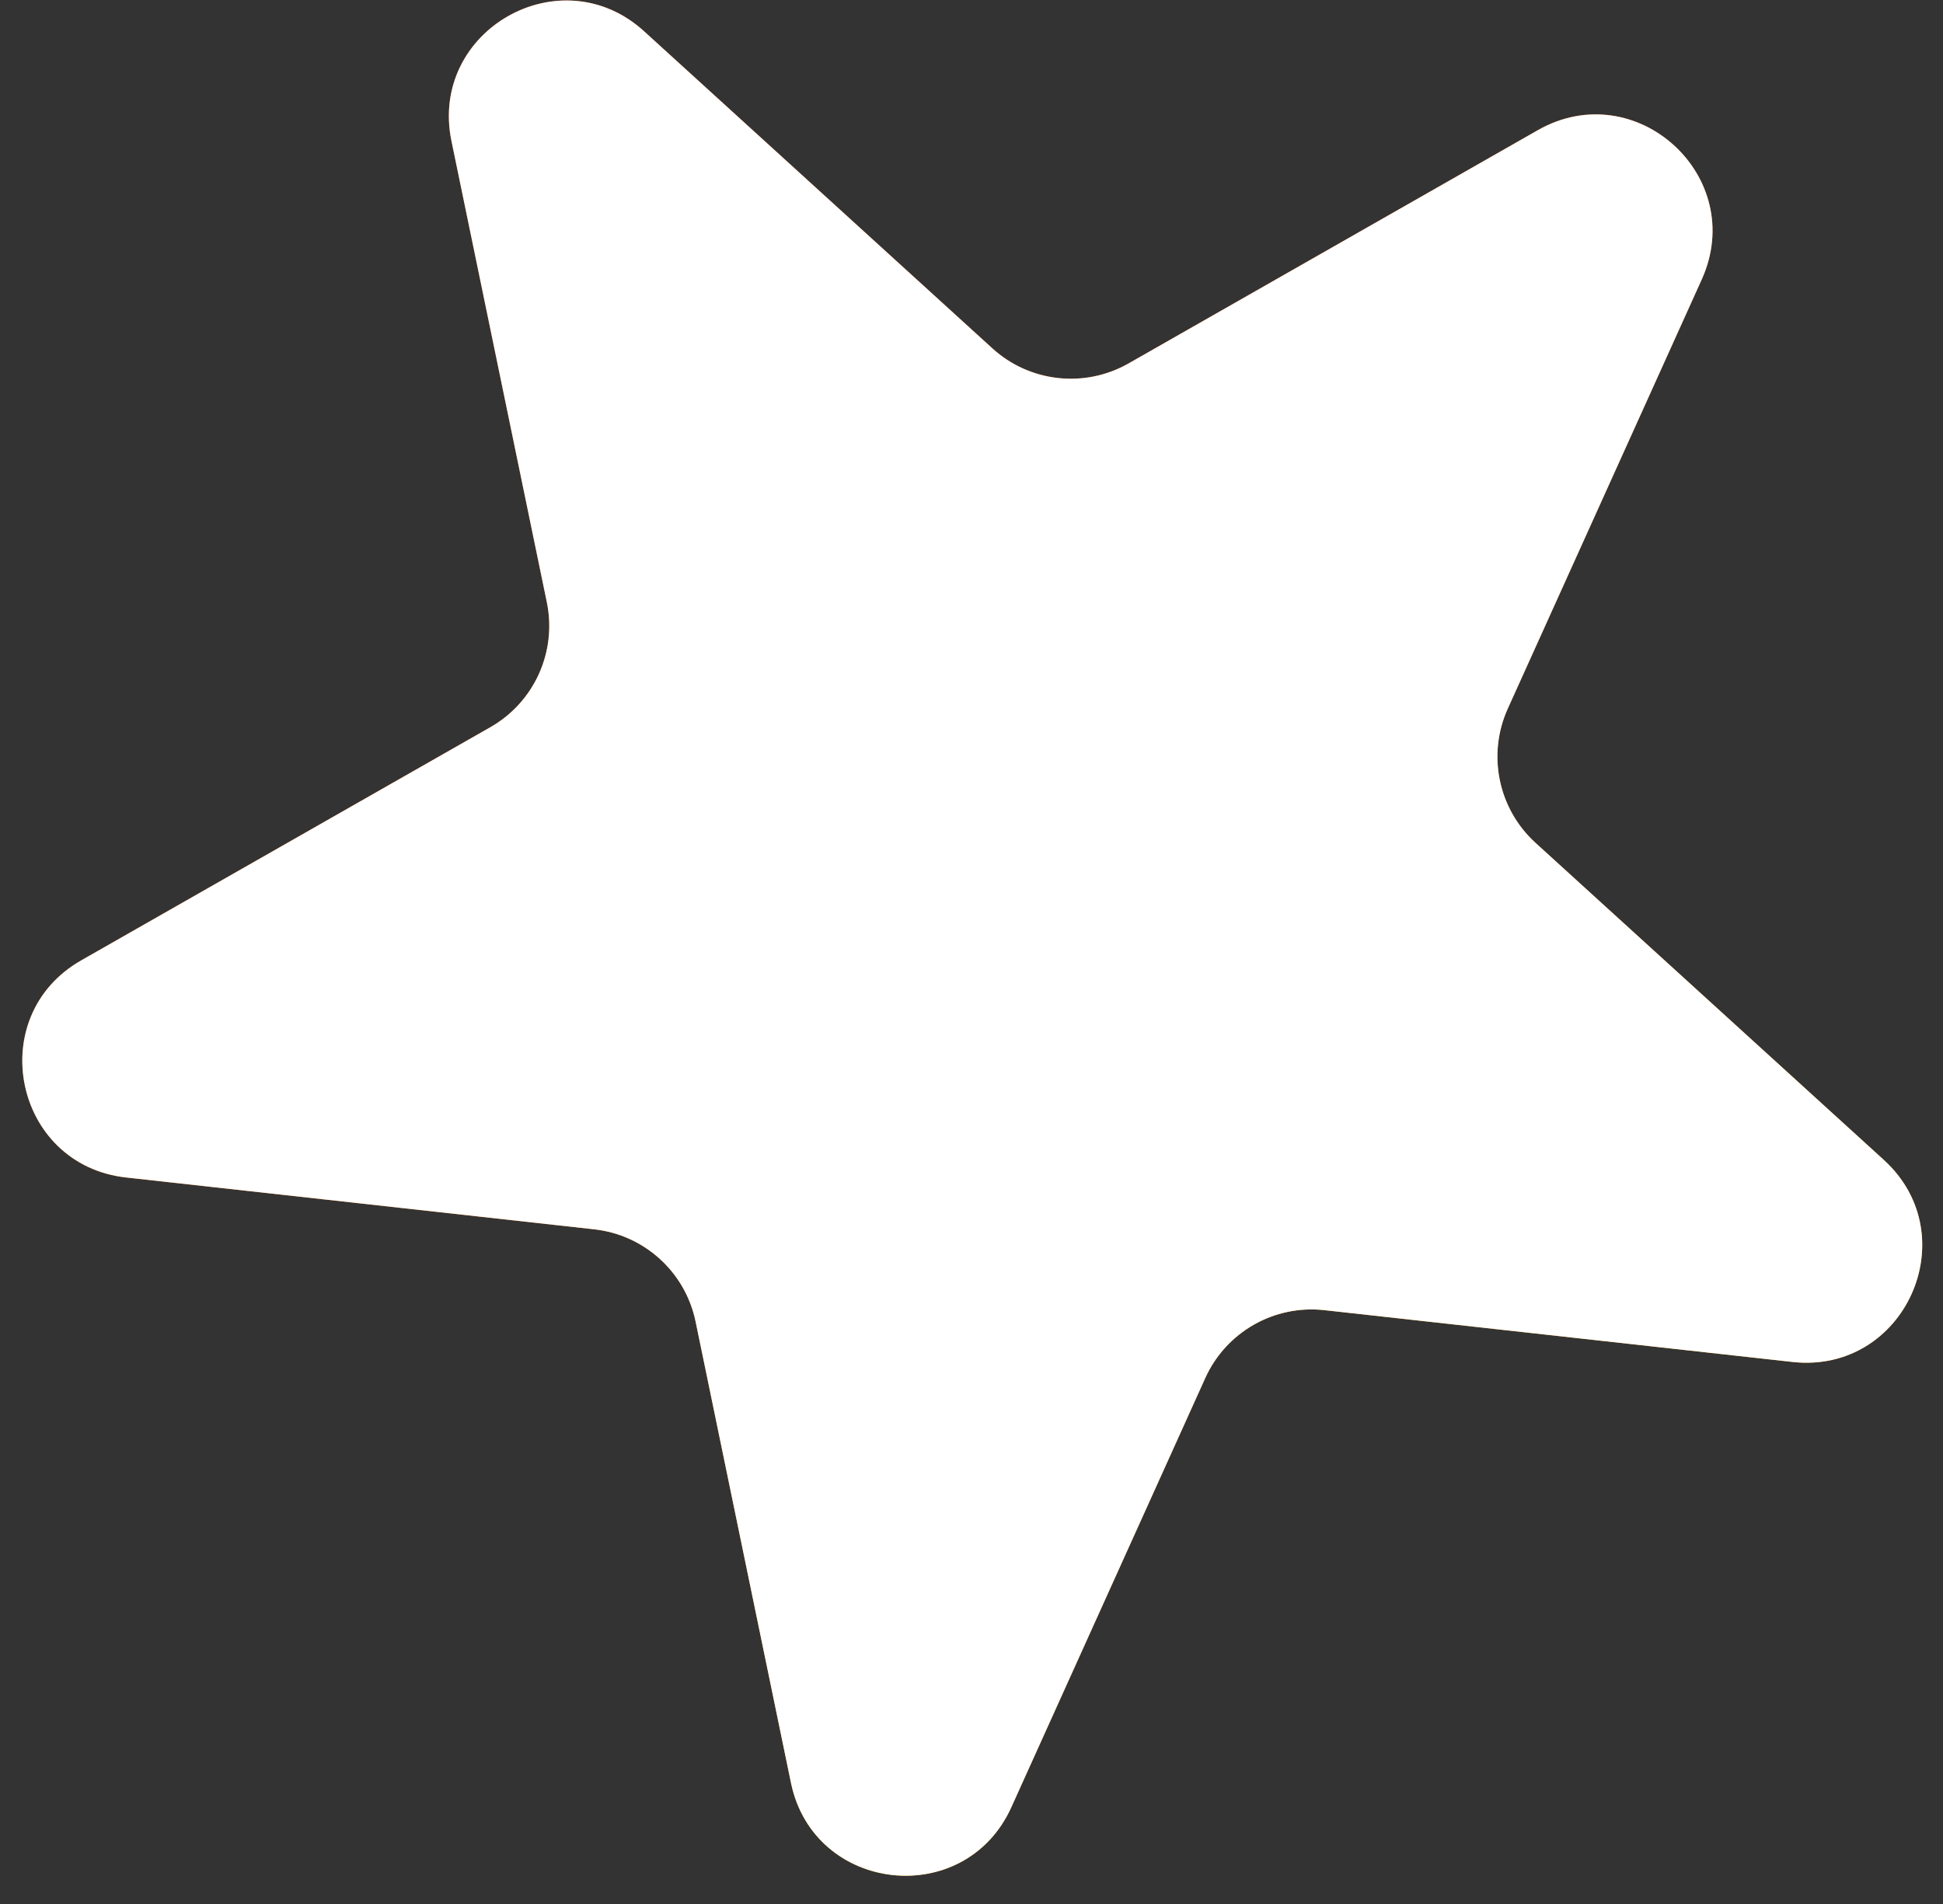
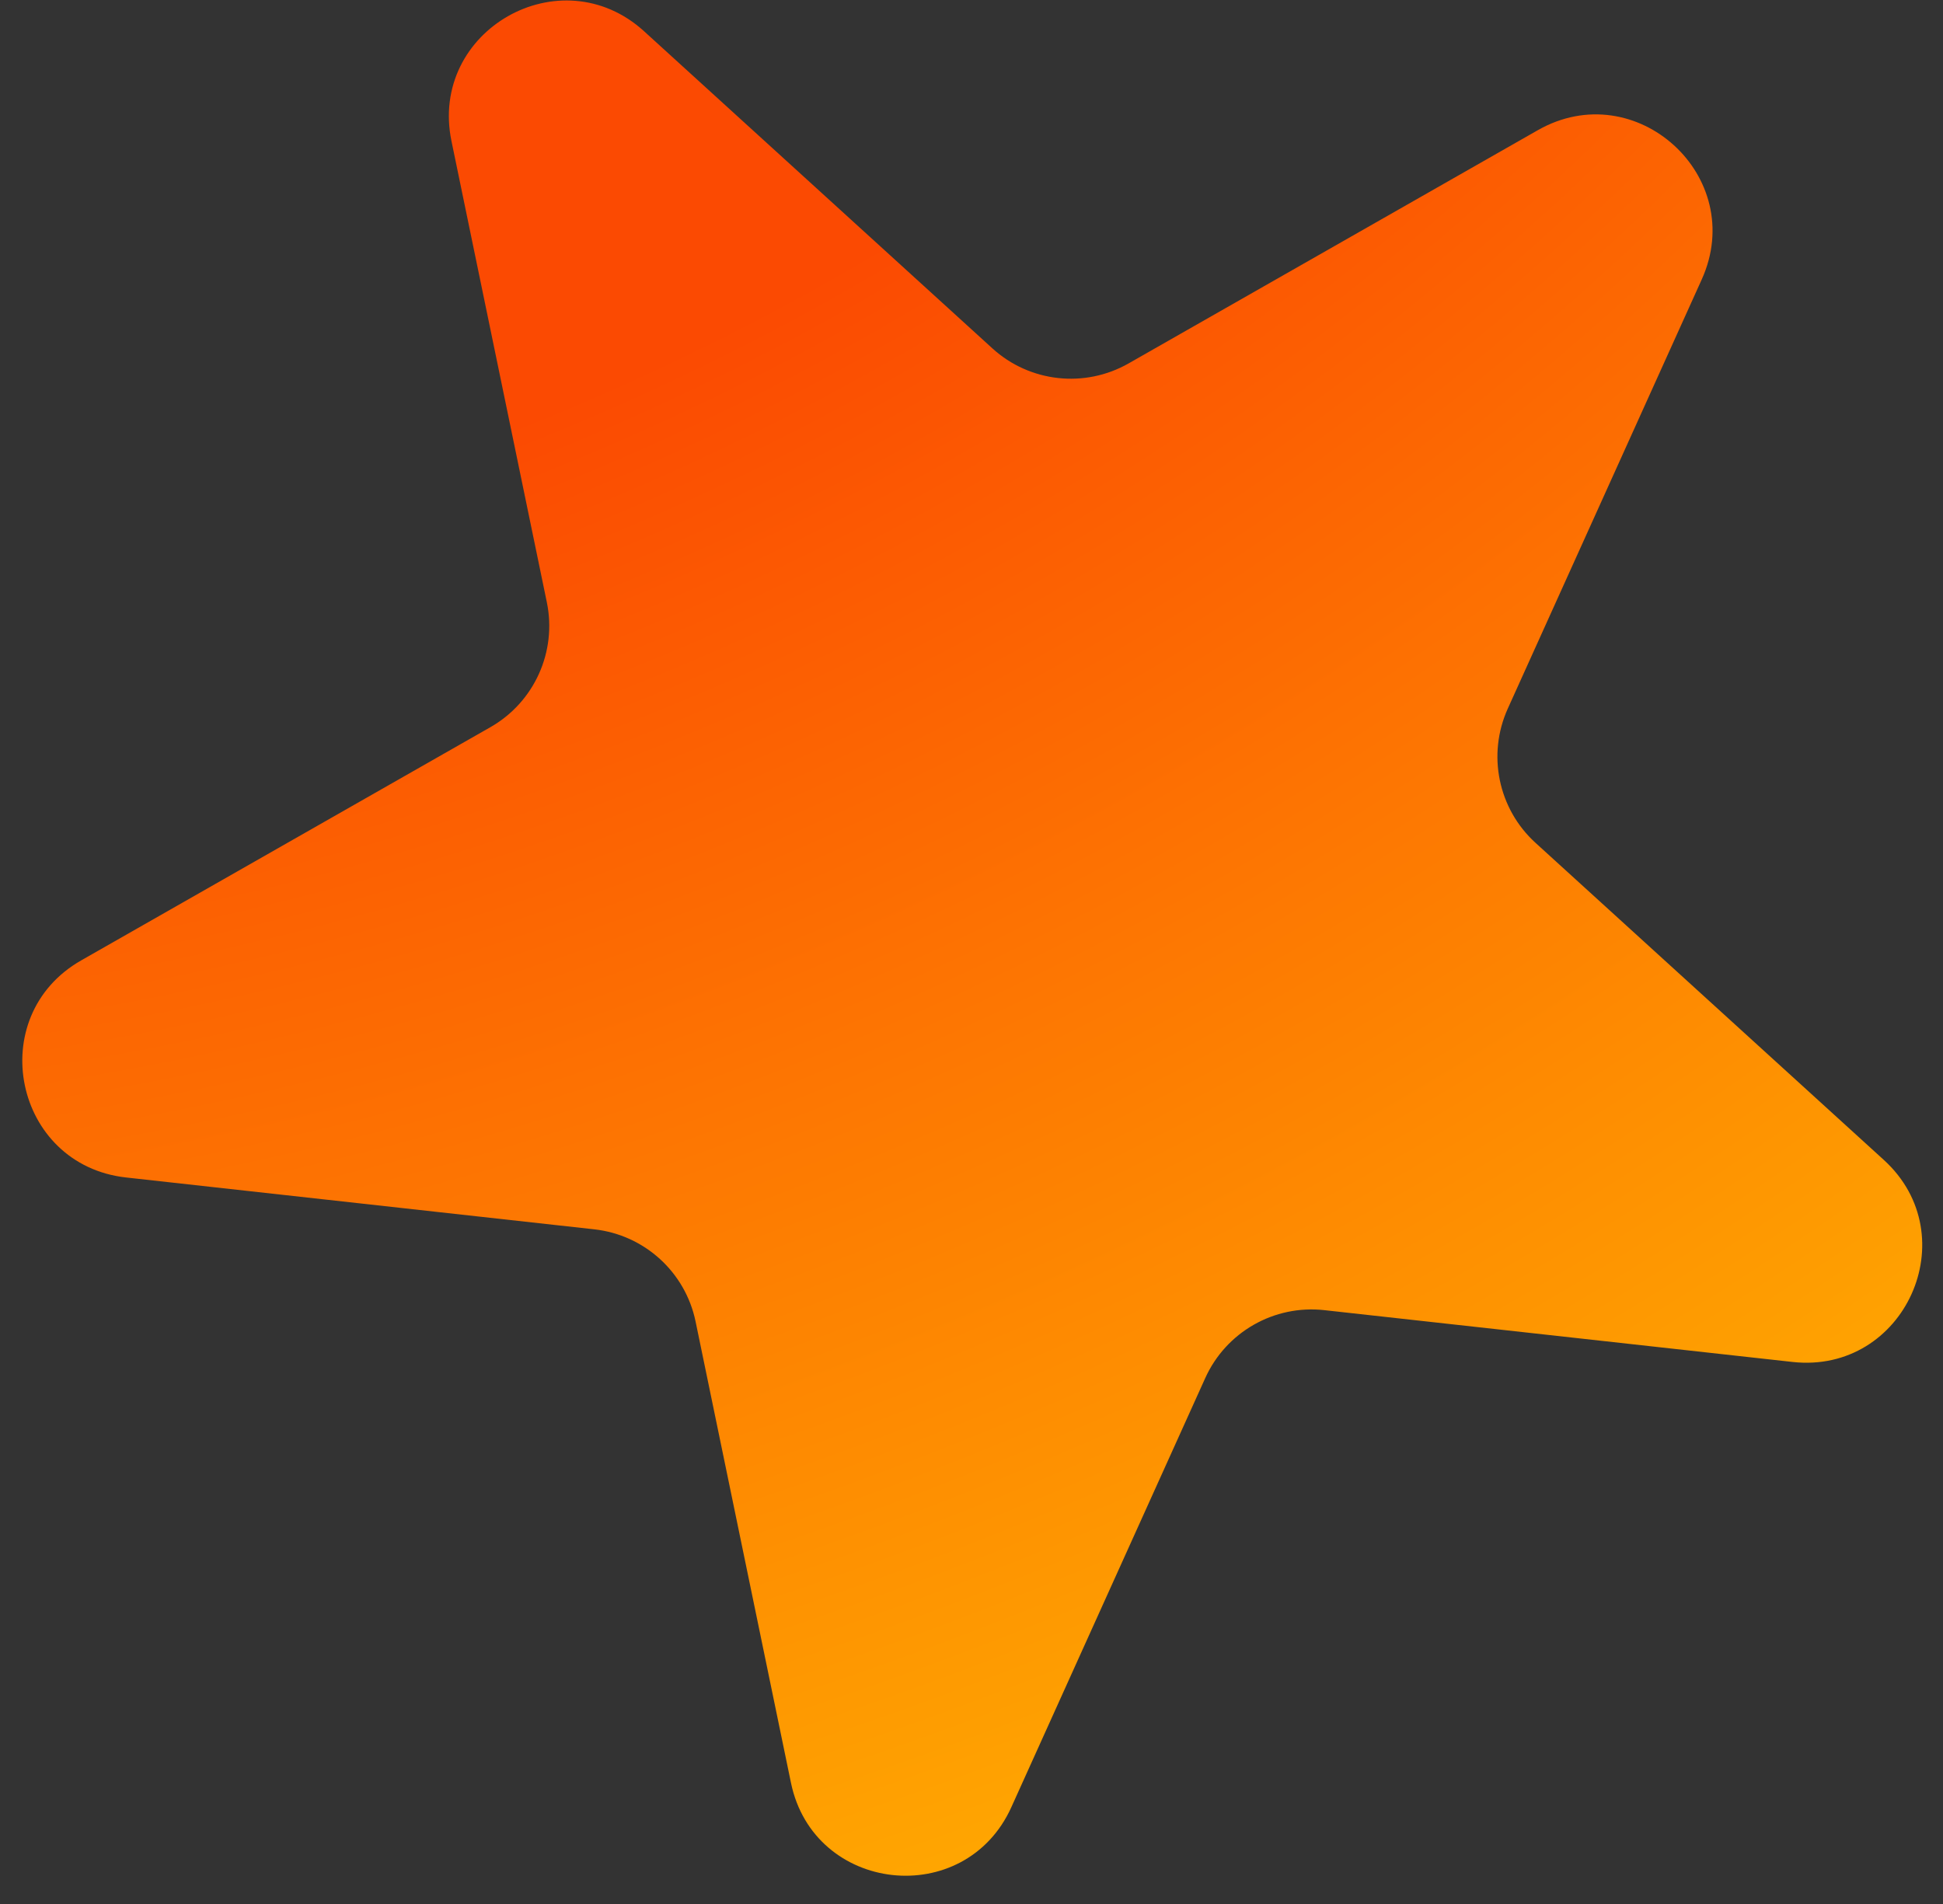
<svg xmlns="http://www.w3.org/2000/svg" width="50" height="49" viewBox="0 0 50 49" fill="none">
  <rect x="0" y="0" width="50" height="49" fill="#333333" stroke="none" />
  <path d="M11.618 3.631C11.03 0.785 14.427 -1.151 16.576 0.806L25.537 8.965C26.498 9.84 27.913 9.996 29.042 9.353L39.572 3.351C42.096 1.912 44.988 4.545 43.791 7.193L38.8 18.237C38.265 19.422 38.553 20.816 39.514 21.691L48.476 29.85C50.625 31.807 49.015 35.37 46.126 35.05L34.08 33.717C32.788 33.574 31.552 34.279 31.016 35.463L26.026 46.507C24.829 49.156 20.942 48.725 20.354 45.88L17.9 34.011C17.637 32.738 16.584 31.78 15.292 31.637L3.246 30.303C0.358 29.983 -0.434 26.154 2.091 24.715L12.62 18.714C13.749 18.07 14.335 16.773 14.072 15.5L11.618 3.631Z" fill="url(#paint0_radial_31_75)" />
-   <path d="M11.618 3.631C11.03 0.785 14.427 -1.151 16.576 0.806L25.537 8.965C26.498 9.84 27.913 9.996 29.042 9.353L39.572 3.351C42.096 1.912 44.988 4.545 43.791 7.193L38.8 18.237C38.265 19.422 38.553 20.816 39.514 21.691L48.476 29.85C50.625 31.807 49.015 35.37 46.126 35.05L34.08 33.717C32.788 33.574 31.552 34.279 31.016 35.463L26.026 46.507C24.829 49.156 20.942 48.725 20.354 45.88L17.9 34.011C17.637 32.738 16.584 31.78 15.292 31.637L3.246 30.303C0.358 29.983 -0.434 26.154 2.091 24.715L12.62 18.714C13.749 18.07 14.335 16.773 14.072 15.5L11.618 3.631Z" fill="white" />
  <defs>
    <radialGradient id="paint0_radial_31_75" cx="0" cy="0" r="1" gradientUnits="userSpaceOnUse" gradientTransform="translate(-9.938 -41.661) rotate(60.807) scale(99.199 100.803)">
      <stop offset="0.578" stop-color="#FB4A02" />
      <stop offset="1" stop-color="#FFAB01" />
    </radialGradient>
  </defs>
</svg>